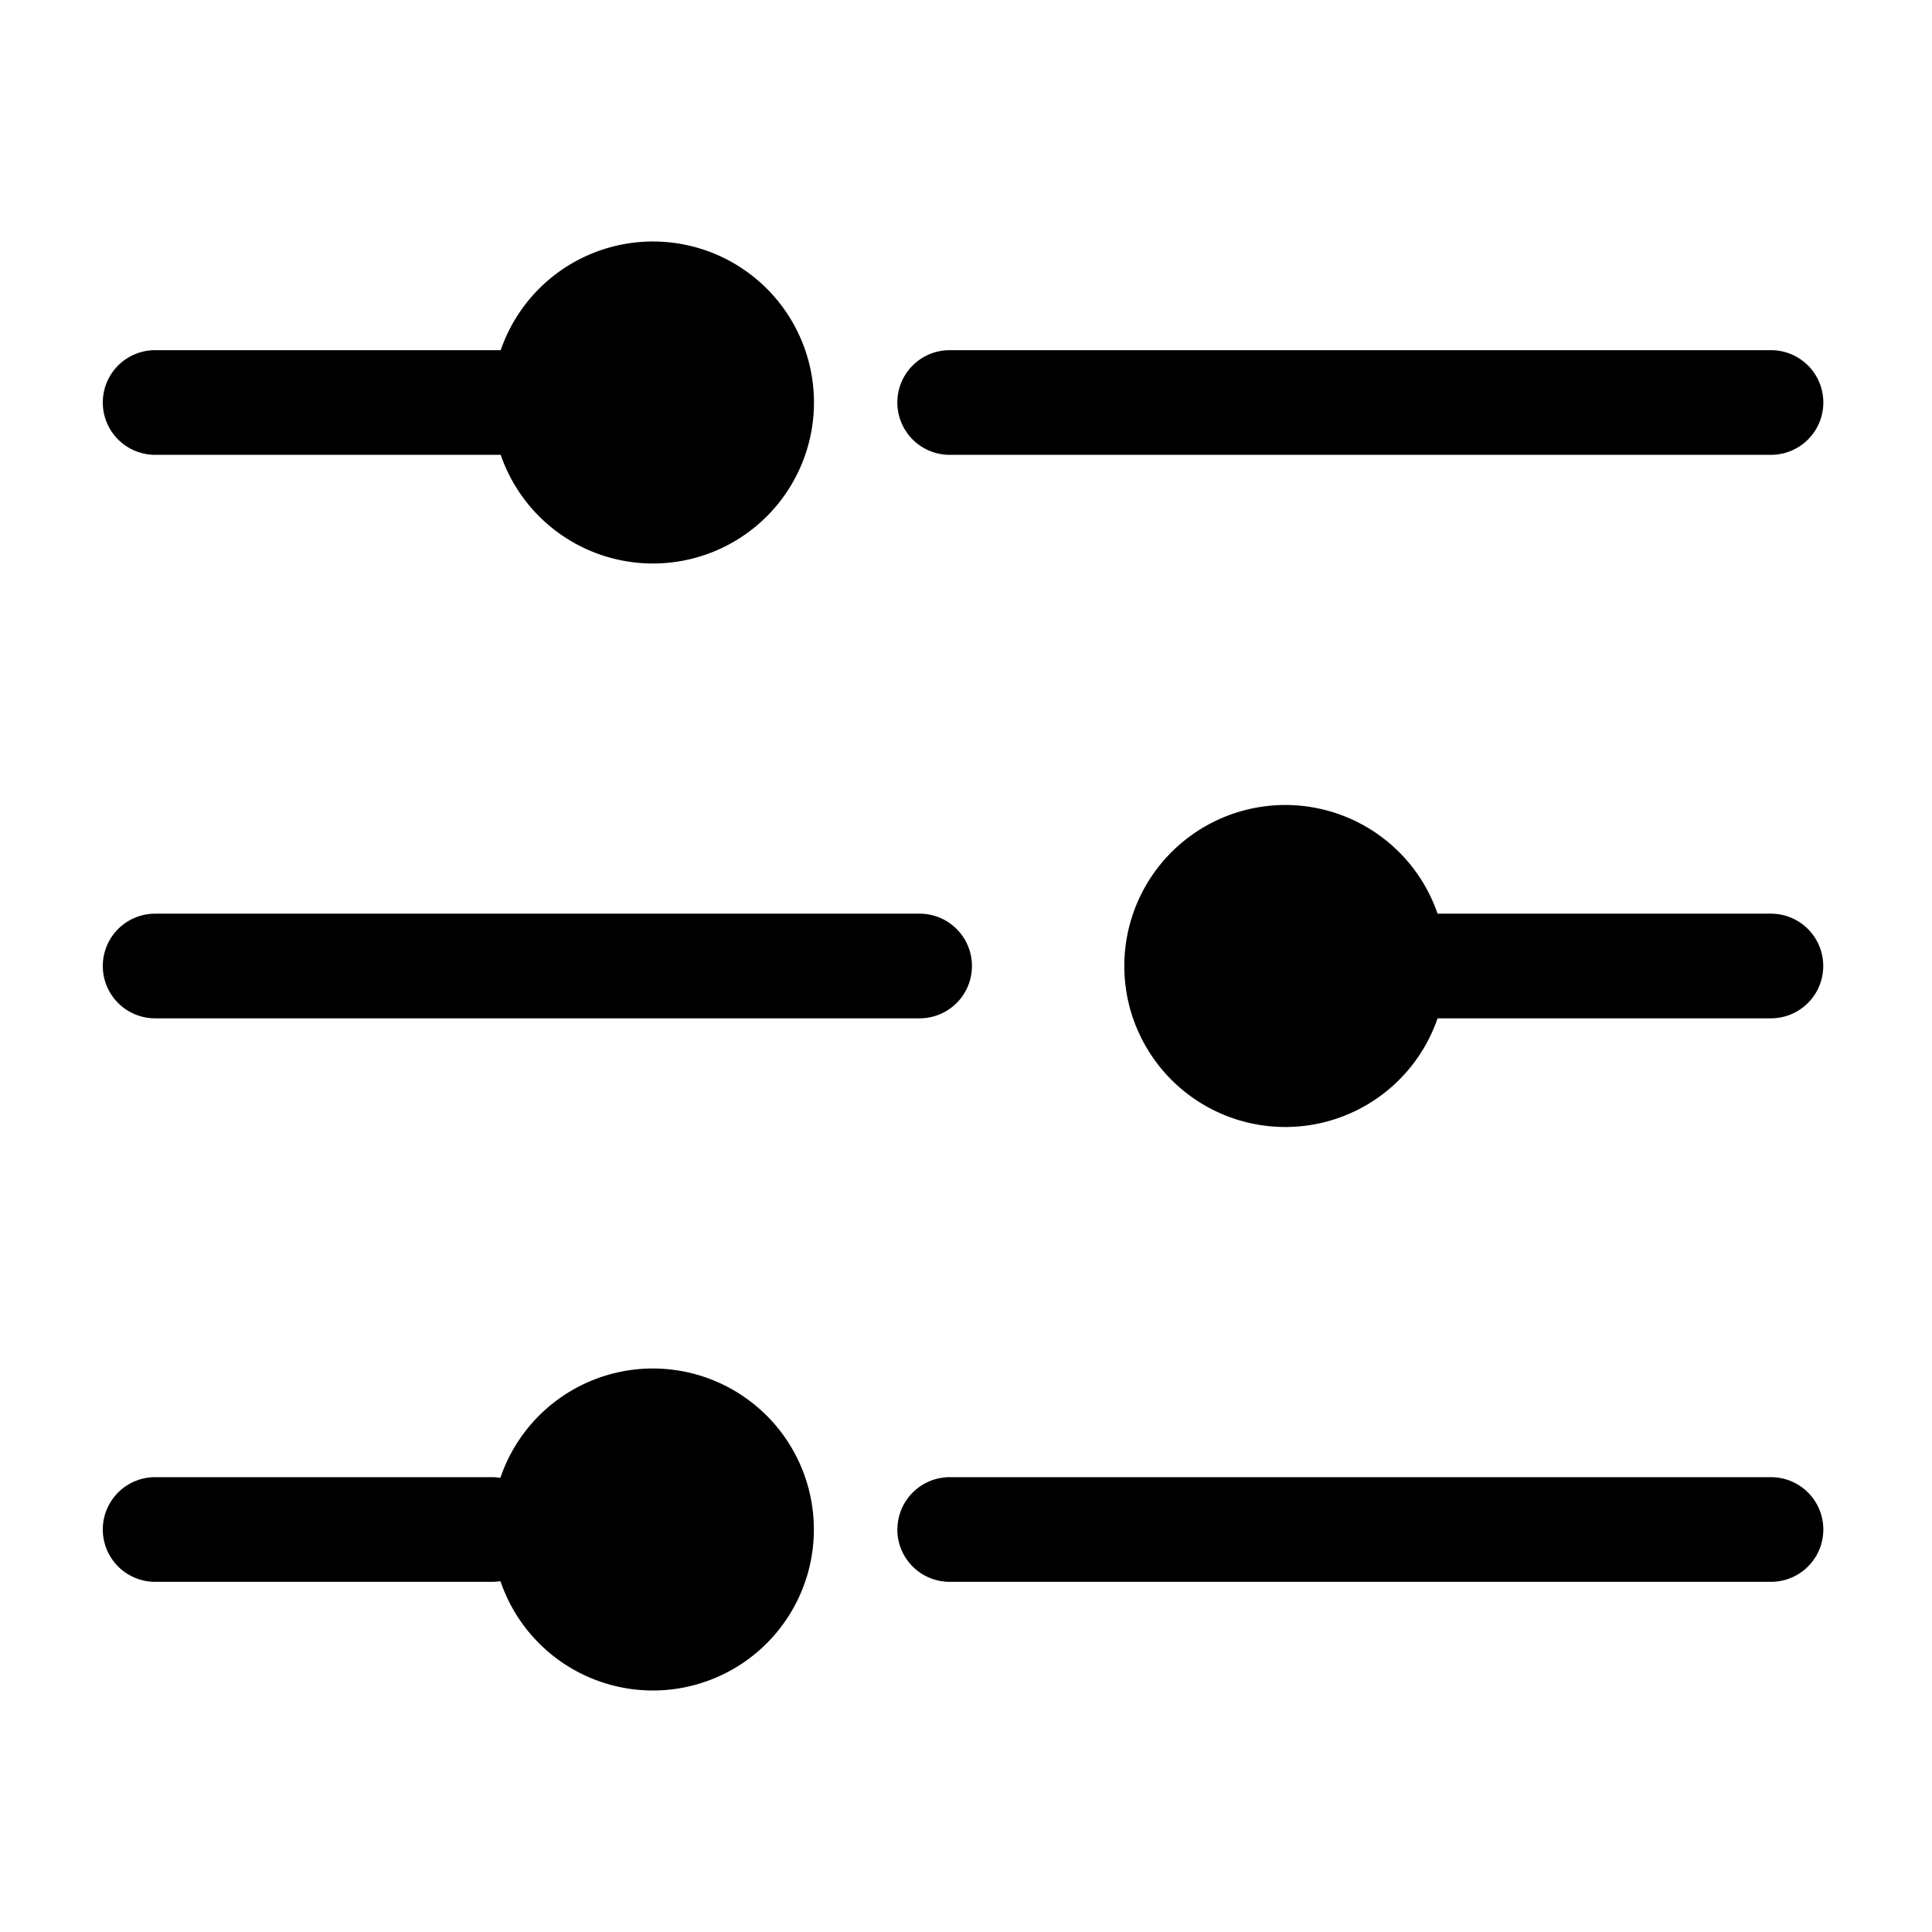
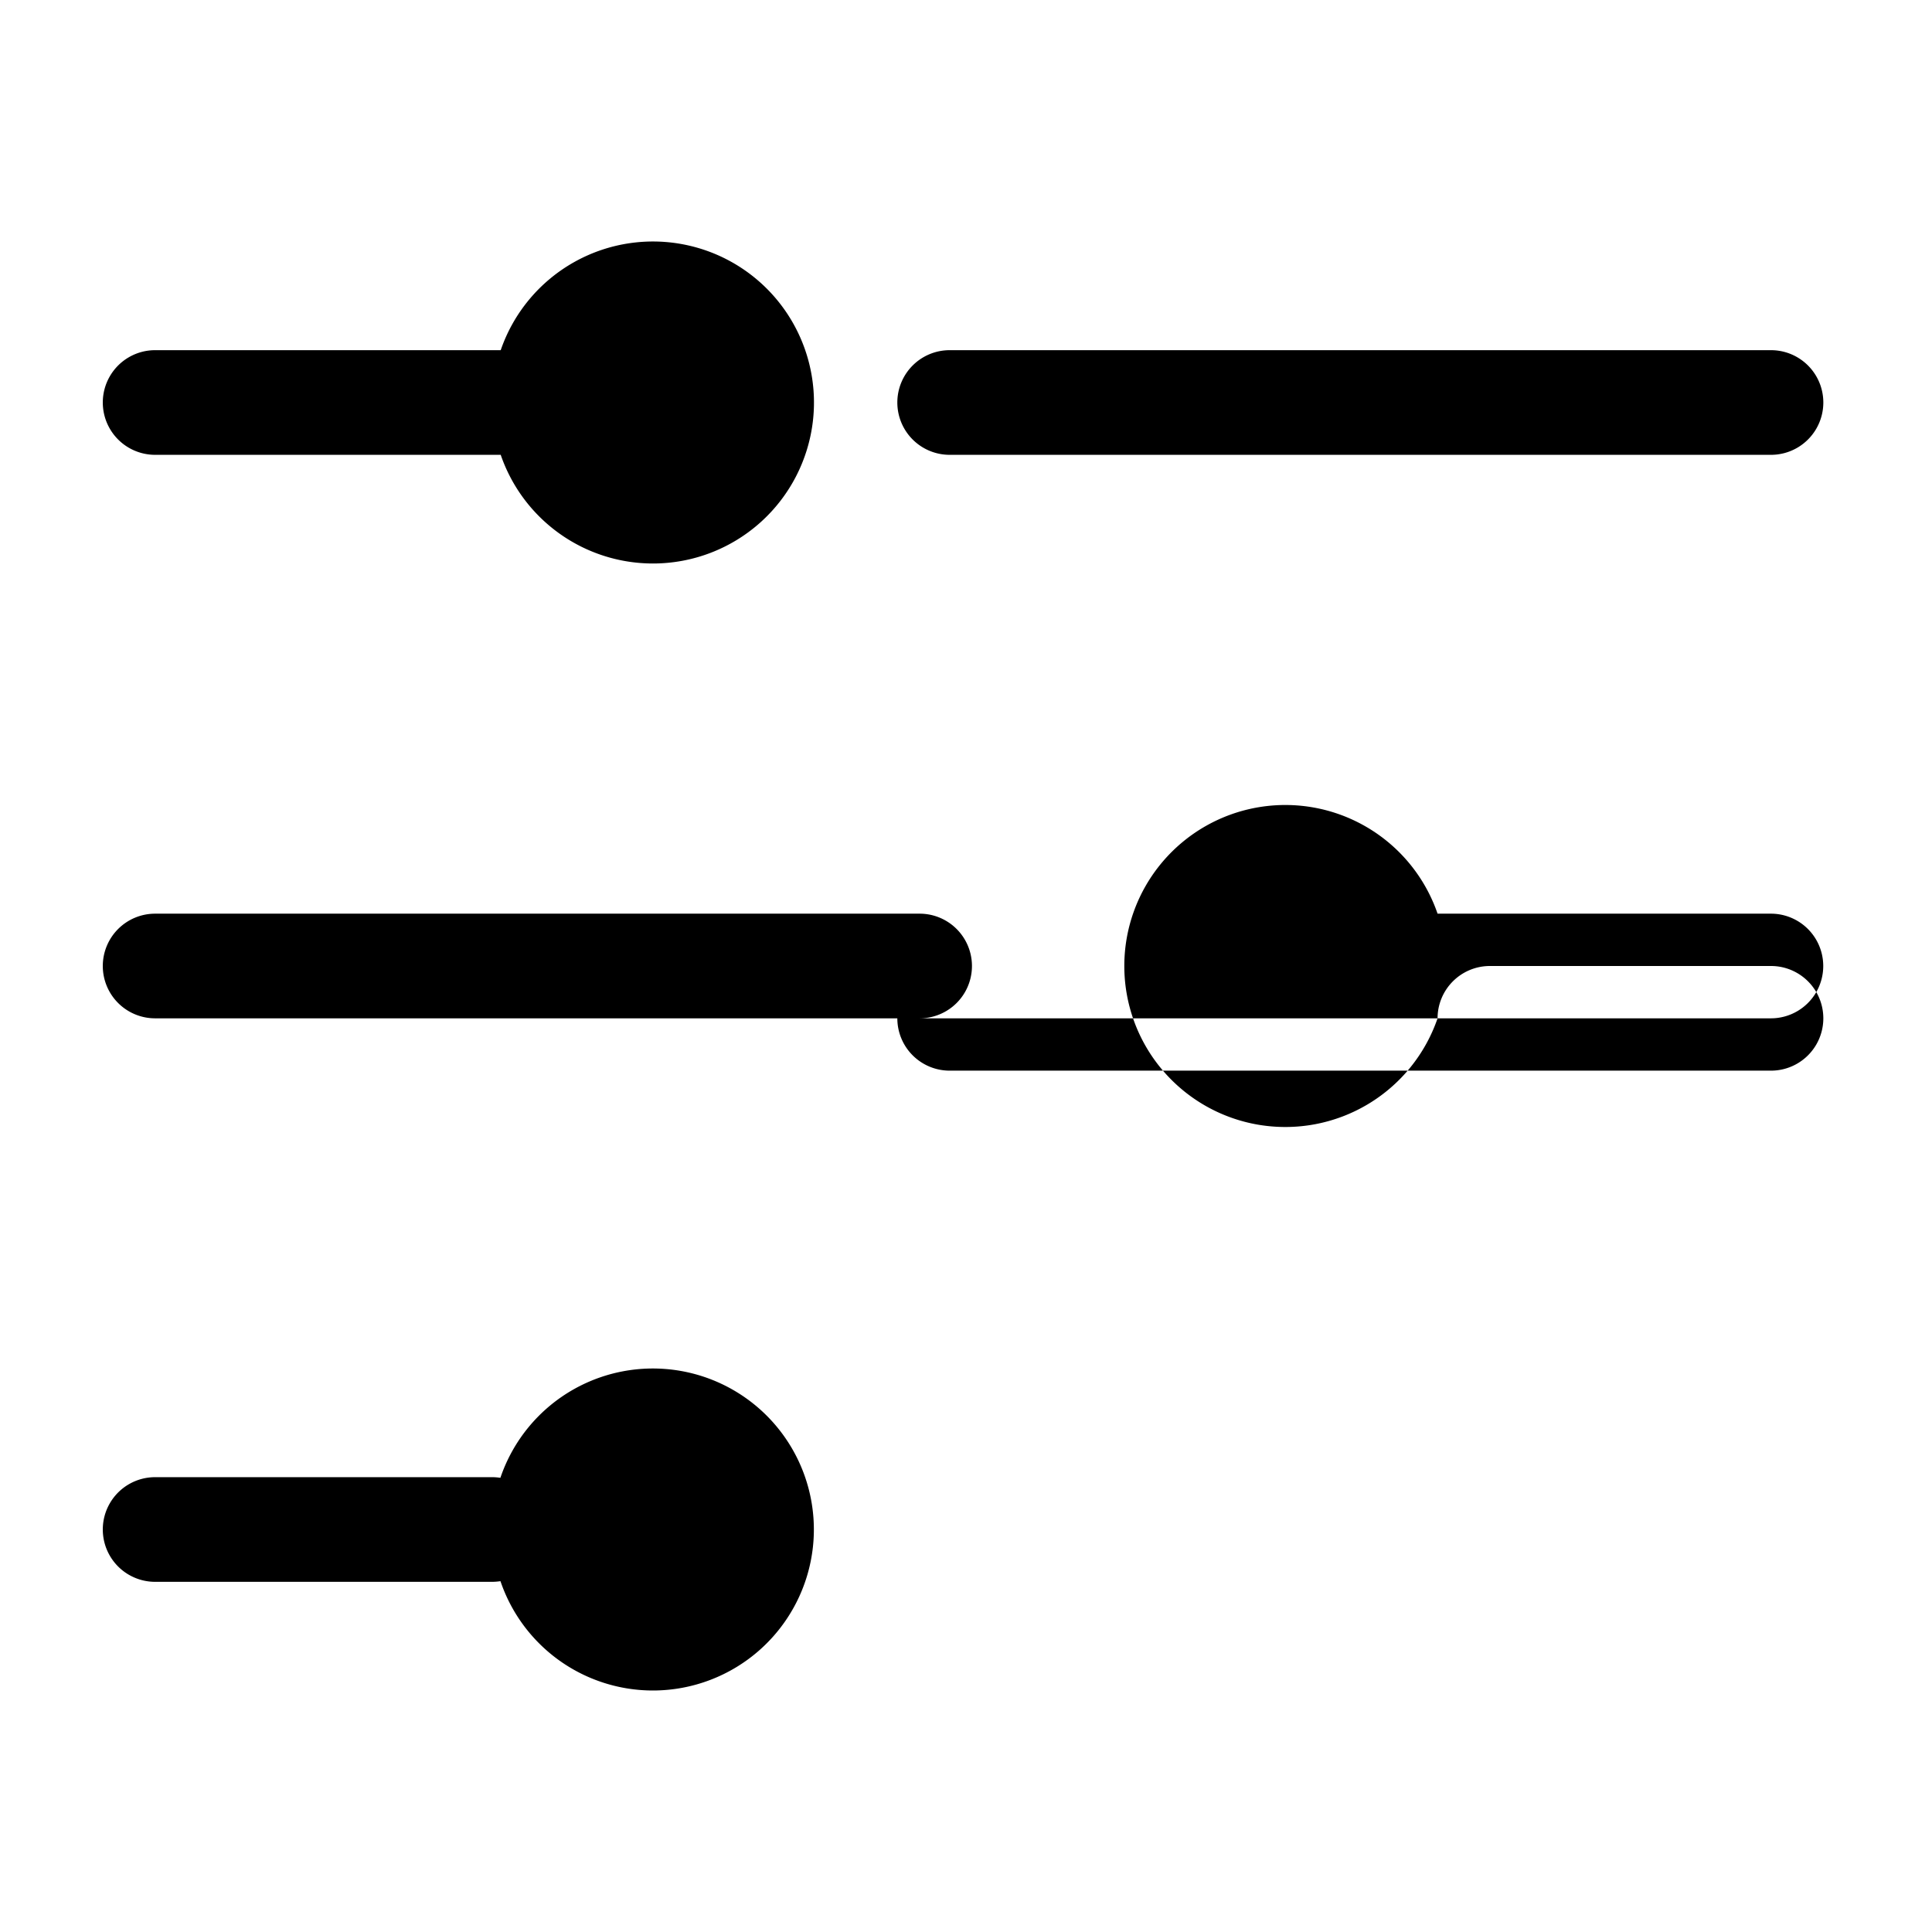
<svg xmlns="http://www.w3.org/2000/svg" fill="none" viewBox="0 0 24 24">
-   <path fill="#000" fill-rule="evenodd" d="M11.147 5a.65.65 0 0 1 .65-.65H22a.65.65 0 1 1 0 1.3H11.797a.65.65 0 0 1-.65-.65ZM8.111 7A2 2 0 1 0 6.22 4.35H1.927a.65.65 0 0 0 0 1.3H6.22A2 2 0 0 0 8.111 7ZM1.277 12a.65.65 0 0 1 .65-.65h9.497a.65.65 0 1 1 0 1.3H1.927a.65.65 0 0 1-.65-.65ZM17.858 12.65a2 2 0 1 1 0-1.3h4.141a.65.65 0 1 1 0 1.3h-4.141ZM11.148 19a.65.65 0 0 1 .65-.65H22a.65.65 0 1 1 0 1.3H11.797a.65.65 0 0 1-.65-.65ZM8.111 21a2 2 0 1 0-1.895-2.642.665.665 0 0 0-.104-.008H1.927a.65.65 0 1 0 0 1.3h4.185c.036 0 .07-.003.105-.008A2 2 0 0 0 8.11 21Z" clip-rule="evenodd" />
+   <path fill="#000" fill-rule="evenodd" d="M11.147 5a.65.65 0 0 1 .65-.65H22a.65.65 0 1 1 0 1.3H11.797a.65.65 0 0 1-.65-.65ZM8.111 7A2 2 0 1 0 6.22 4.35H1.927a.65.65 0 0 0 0 1.3H6.22A2 2 0 0 0 8.111 7ZM1.277 12a.65.65 0 0 1 .65-.65h9.497a.65.65 0 1 1 0 1.3H1.927a.65.65 0 0 1-.65-.65ZM17.858 12.65a2 2 0 1 1 0-1.3h4.141a.65.65 0 1 1 0 1.3h-4.141Za.65.65 0 0 1 .65-.65H22a.65.65 0 1 1 0 1.3H11.797a.65.65 0 0 1-.65-.65ZM8.111 21a2 2 0 1 0-1.895-2.642.665.665 0 0 0-.104-.008H1.927a.65.65 0 1 0 0 1.3h4.185c.036 0 .07-.003.105-.008A2 2 0 0 0 8.11 21Z" clip-rule="evenodd" />
</svg>